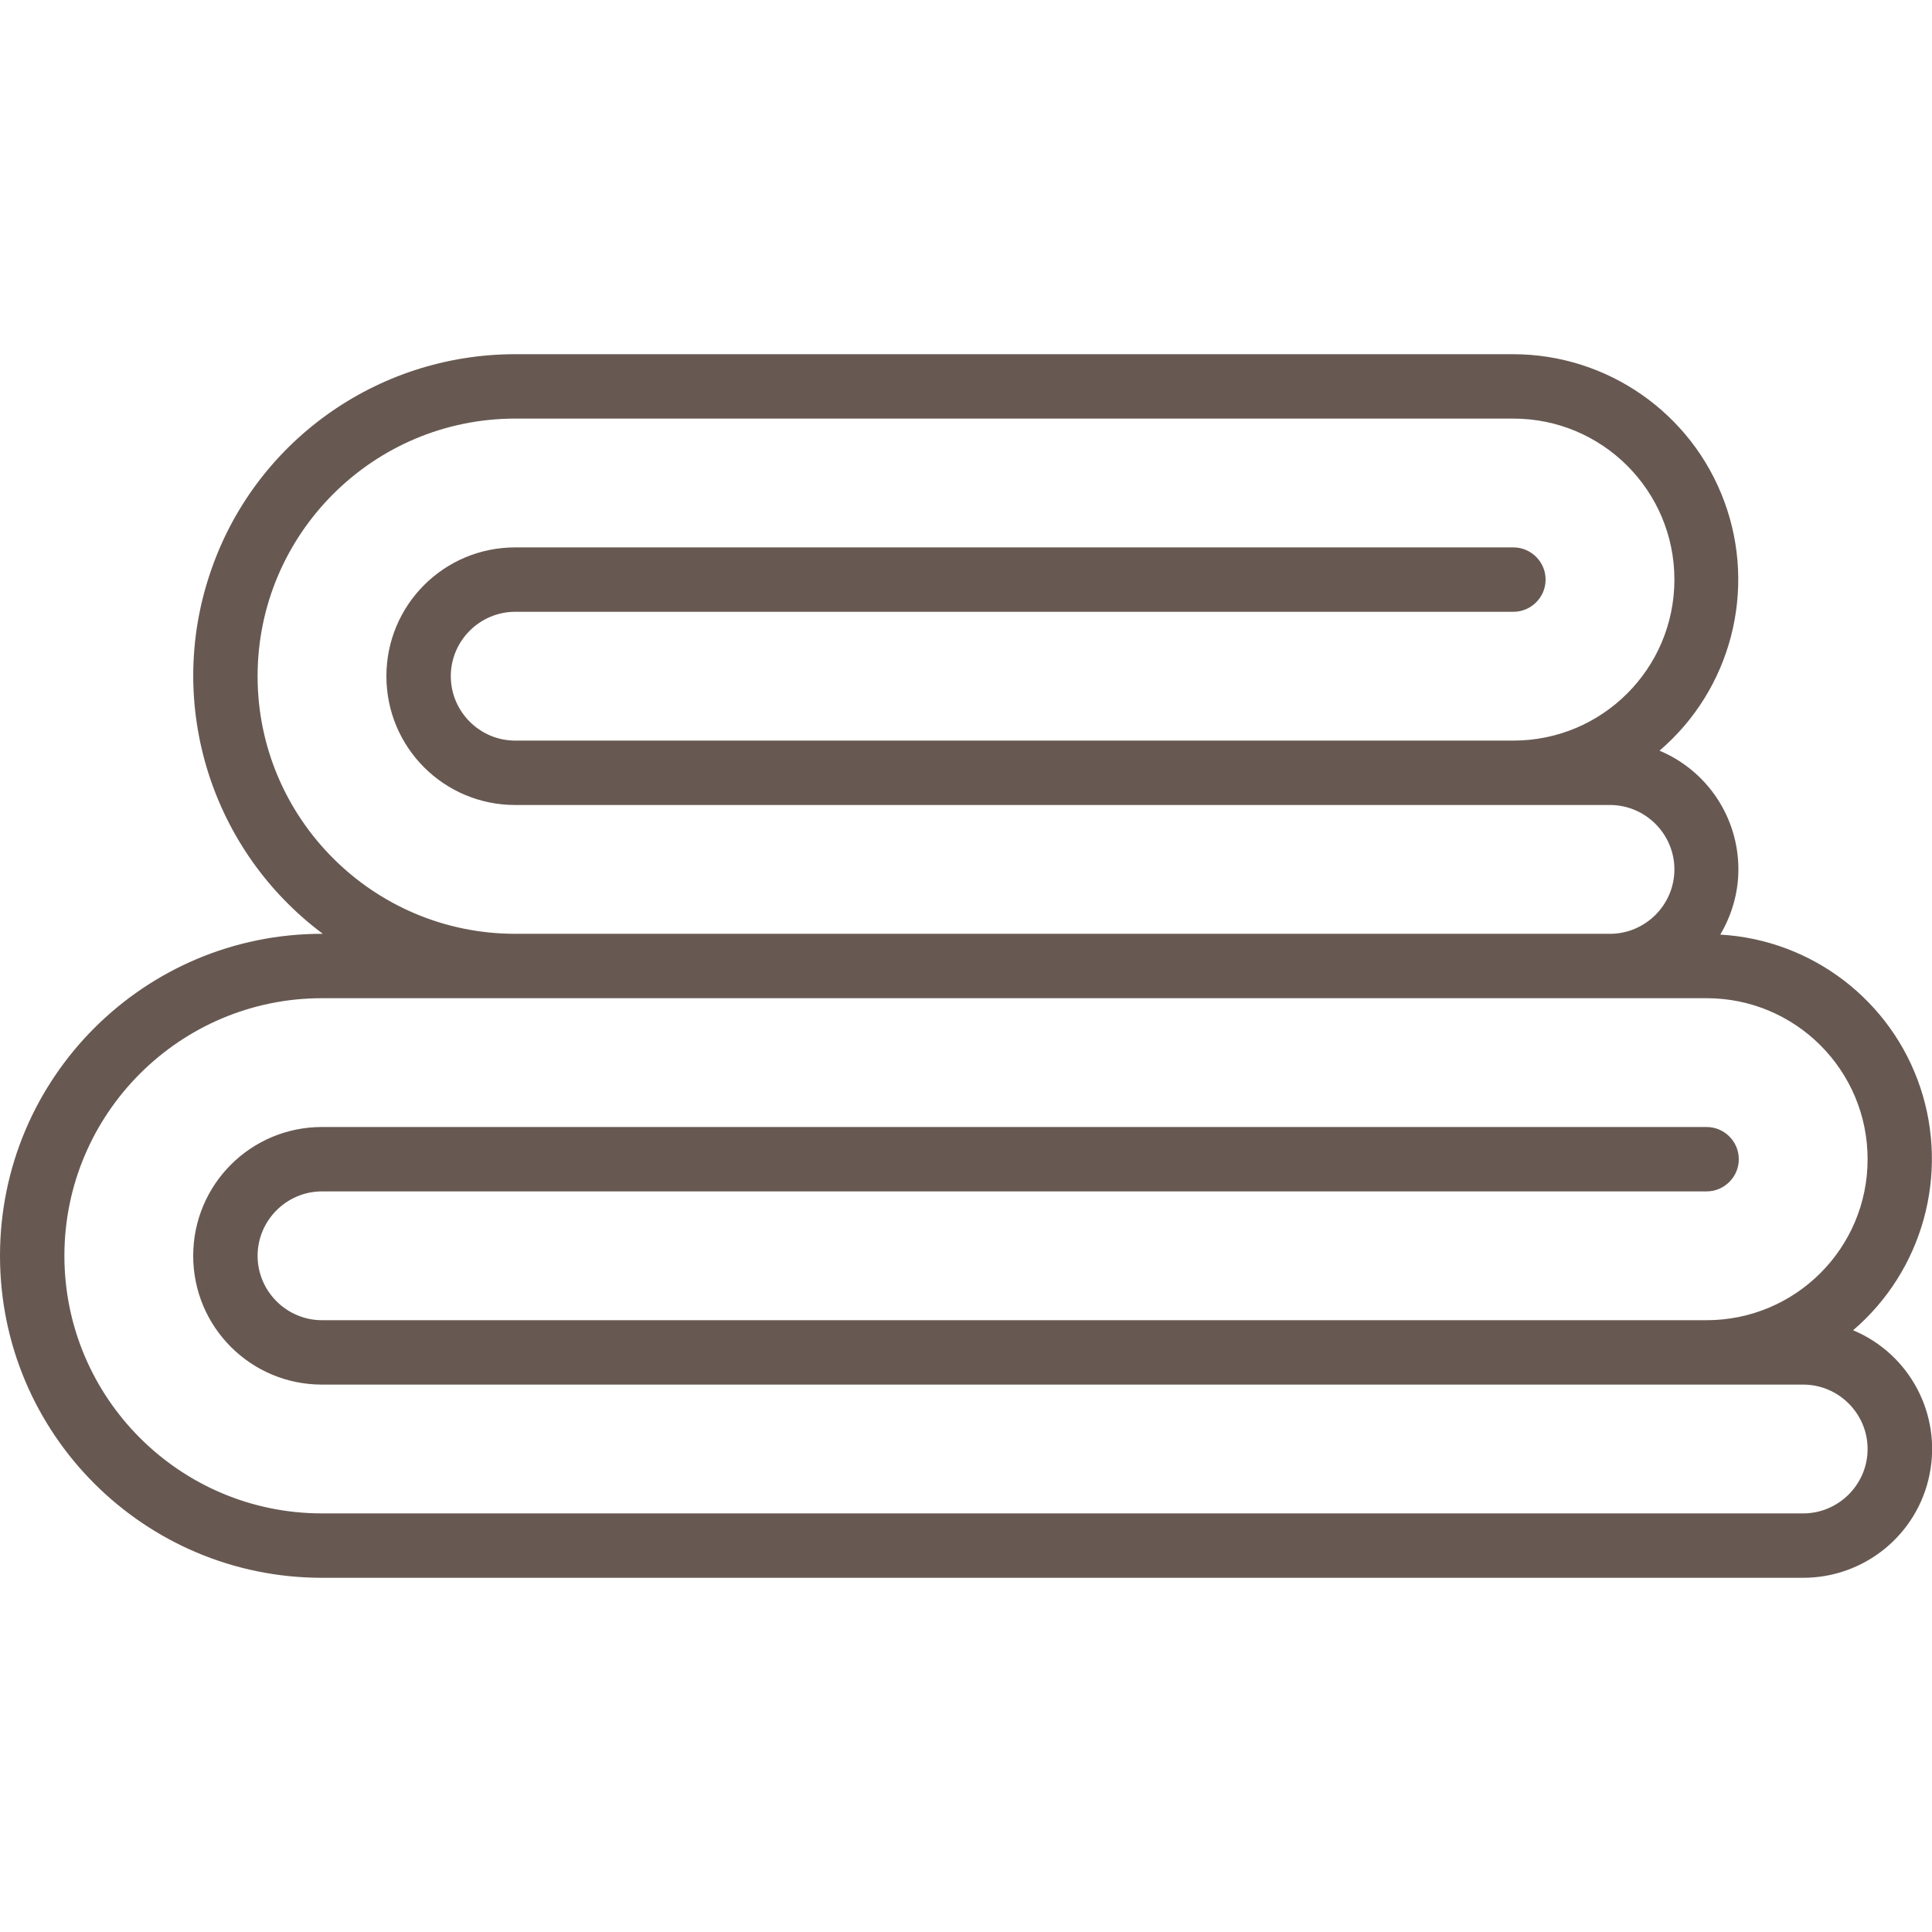
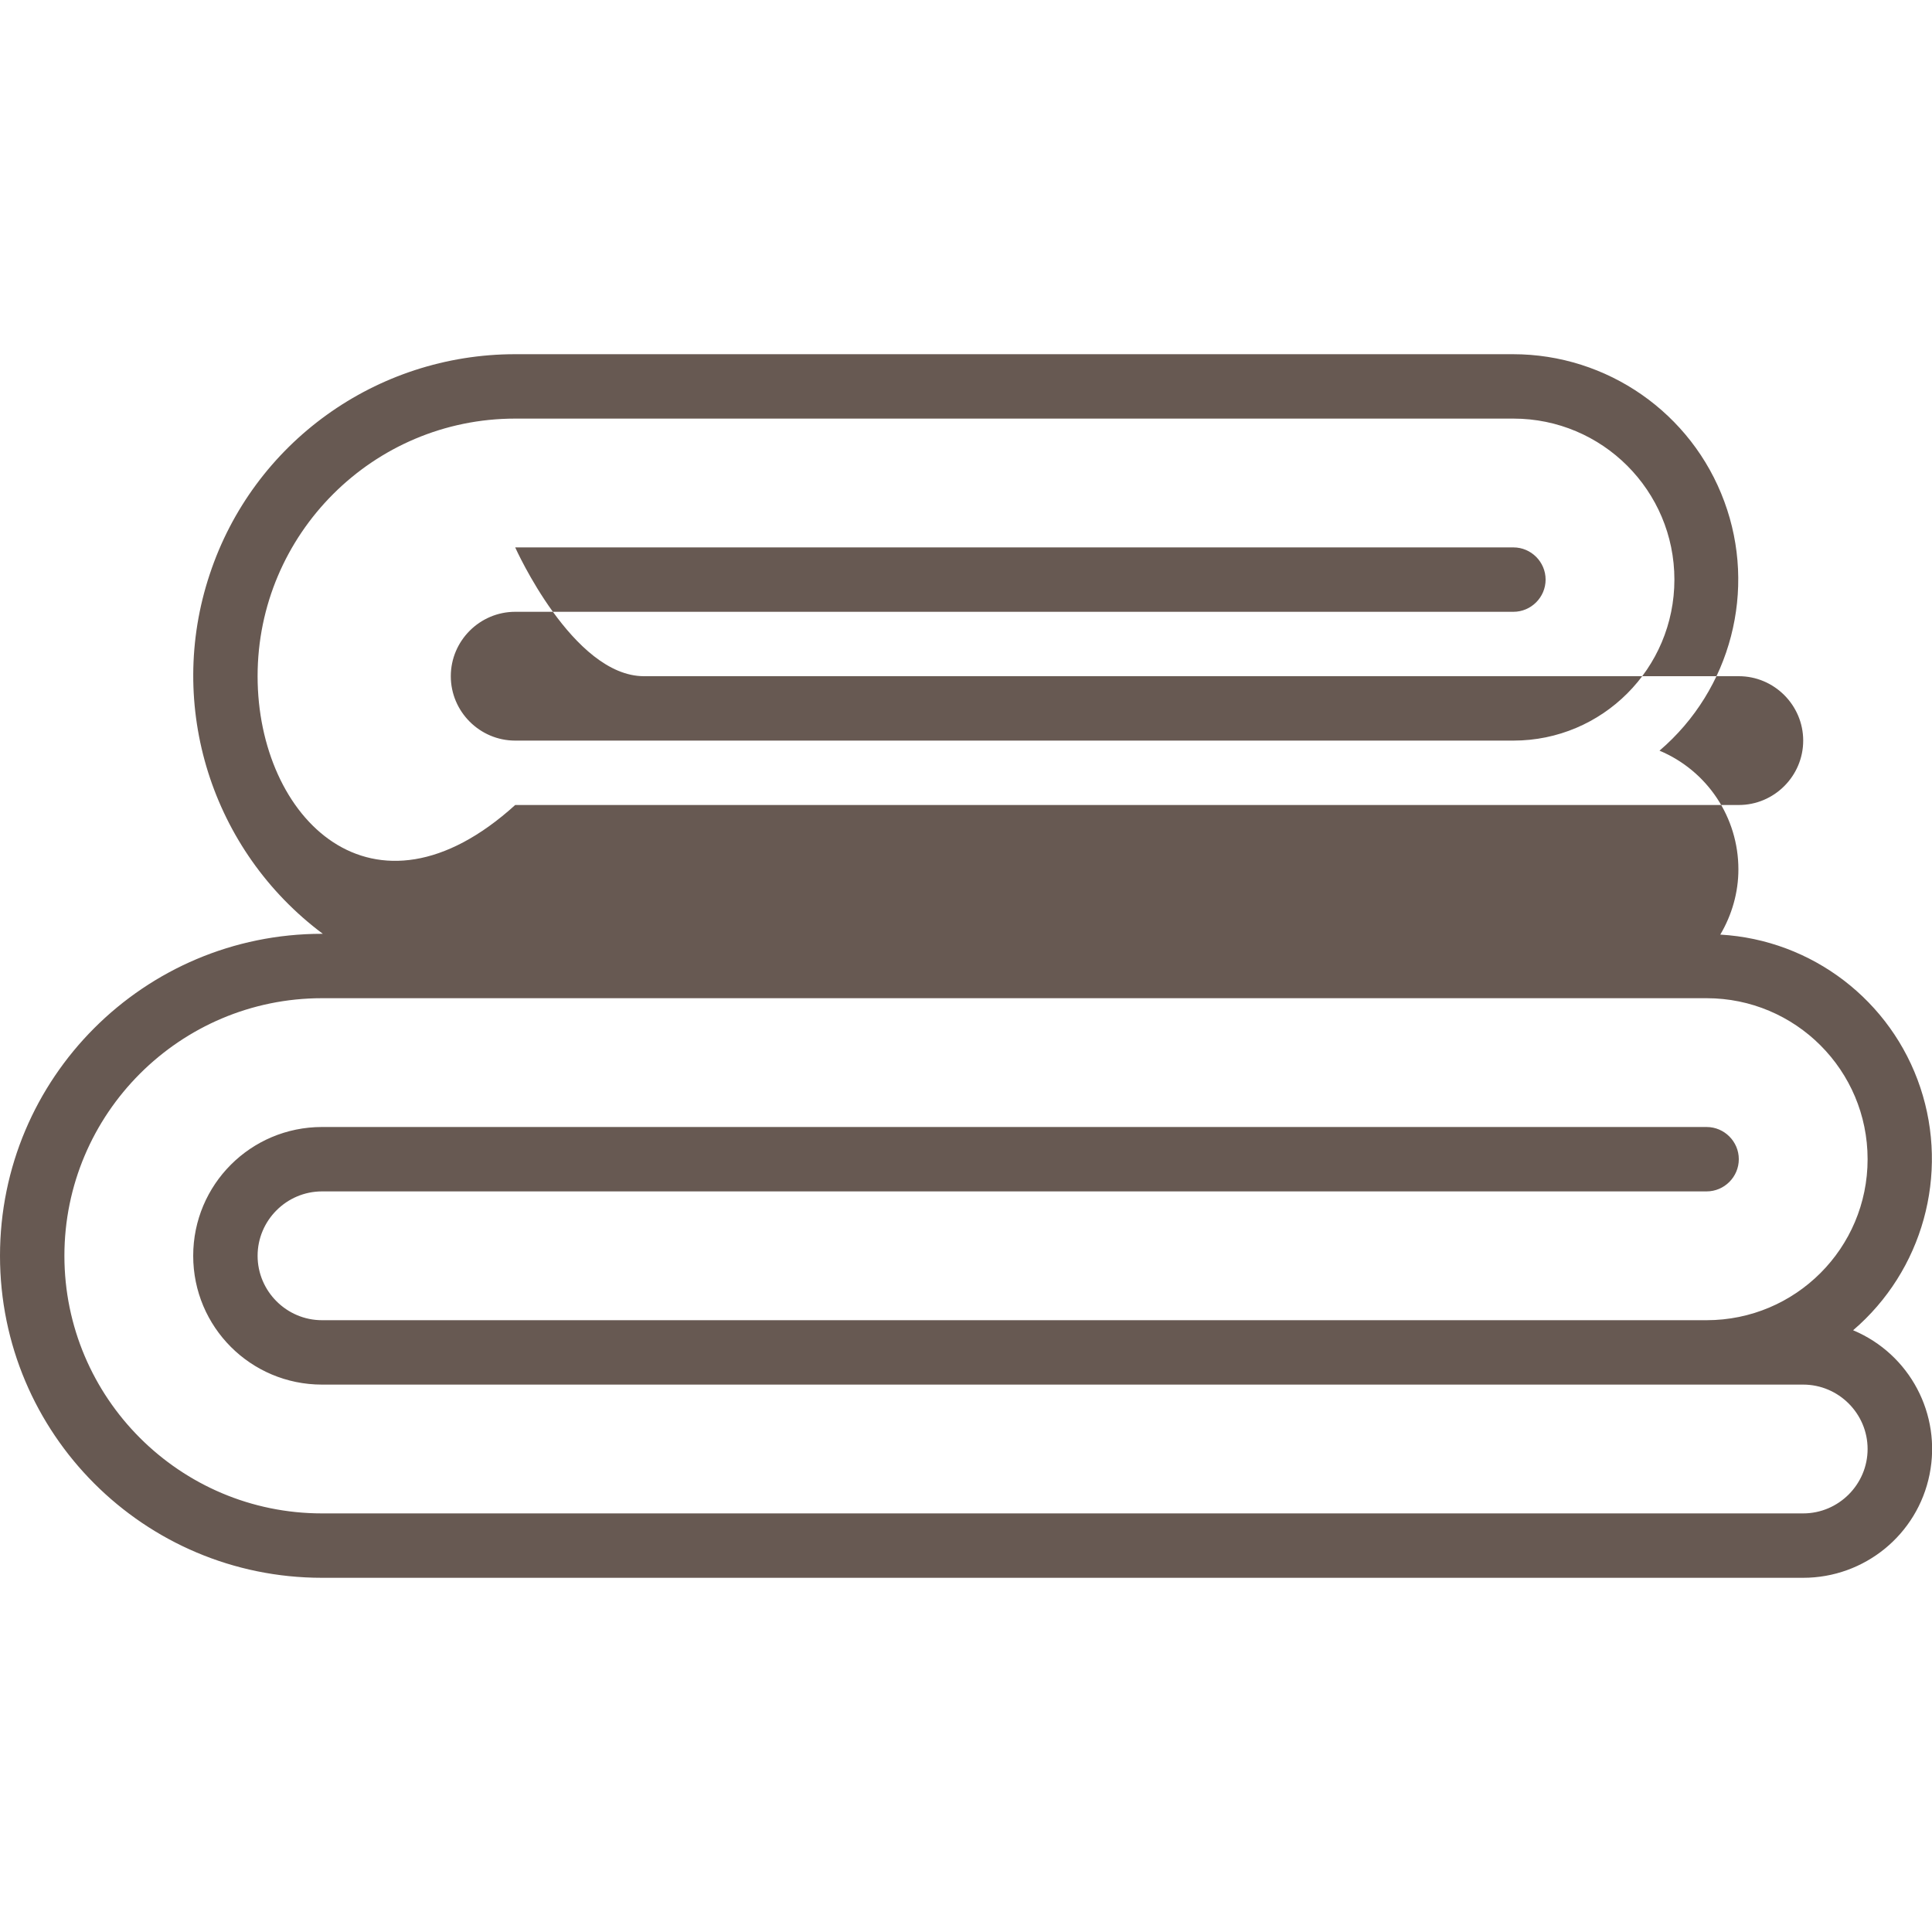
<svg xmlns="http://www.w3.org/2000/svg" version="1.1" id="Calque_1" x="0px" y="0px" viewBox="0 0 480 480" style="enable-background:new 0 0 480 480;" xml:space="preserve">
  <style type="text/css">
	.st0{fill:#675952;}
</style>
-   <path class="st0" d="M460.4,330.5c17.3-14.8,23.9-38.7,16.7-60.3c-7.2-21.6-26.9-36.7-49.7-38c2.9-4.9,4.5-10.5,4.5-16.2  c0-12.9-7.7-24.5-19.6-29.5c17.8-15.2,24.2-40,16.1-61.9c-8.1-22-29.1-36.6-52.5-36.6H128c-34.5,0-65.1,22-75.9,54.7  c-10.9,32.7,0.5,68.7,28.1,89.3H80c-44.2,0-80,35.8-80,80s35.8,80,80,80h368c15.2,0,28.4-10.7,31.4-25.7  C482.4,351.4,474.5,336.4,460.4,330.5z M64,168c0-35.3,28.7-64,64-64h248c22.1,0,40,17.9,40,40s-17.9,40-40,40H128  c-8.8,0-16-7.2-16-16s7.2-16,16-16h248c4.4,0,8-3.6,8-8s-3.6-8-8-8H128c-17.7,0-32,14.3-32,32s14.3,32,32,32h272c8.8,0,16,7.2,16,16  c0,8.8-7.2,16-16,16H128C92.7,232,64,203.3,64,168z M448,376H80c-35.3,0-64-28.7-64-64s28.7-64,64-64h344c22.1,0,40,17.9,40,40  c0,22.1-17.9,40-40,40H80c-8.8,0-16-7.2-16-16s7.2-16,16-16h344c4.4,0,8-3.6,8-8c0-4.4-3.6-8-8-8H80c-17.7,0-32,14.3-32,32  s14.3,32,32,32h368c8.8,0,16,7.2,16,16S456.8,376,448,376z" />
+   <path class="st0" d="M460.4,330.5c17.3-14.8,23.9-38.7,16.7-60.3c-7.2-21.6-26.9-36.7-49.7-38c2.9-4.9,4.5-10.5,4.5-16.2  c0-12.9-7.7-24.5-19.6-29.5c17.8-15.2,24.2-40,16.1-61.9c-8.1-22-29.1-36.6-52.5-36.6H128c-34.5,0-65.1,22-75.9,54.7  c-10.9,32.7,0.5,68.7,28.1,89.3H80c-44.2,0-80,35.8-80,80s35.8,80,80,80h368c15.2,0,28.4-10.7,31.4-25.7  C482.4,351.4,474.5,336.4,460.4,330.5z M64,168c0-35.3,28.7-64,64-64h248c22.1,0,40,17.9,40,40s-17.9,40-40,40H128  c-8.8,0-16-7.2-16-16s7.2-16,16-16h248c4.4,0,8-3.6,8-8s-3.6-8-8-8H128s14.3,32,32,32h272c8.8,0,16,7.2,16,16  c0,8.8-7.2,16-16,16H128C92.7,232,64,203.3,64,168z M448,376H80c-35.3,0-64-28.7-64-64s28.7-64,64-64h344c22.1,0,40,17.9,40,40  c0,22.1-17.9,40-40,40H80c-8.8,0-16-7.2-16-16s7.2-16,16-16h344c4.4,0,8-3.6,8-8c0-4.4-3.6-8-8-8H80c-17.7,0-32,14.3-32,32  s14.3,32,32,32h368c8.8,0,16,7.2,16,16S456.8,376,448,376z" />
</svg>